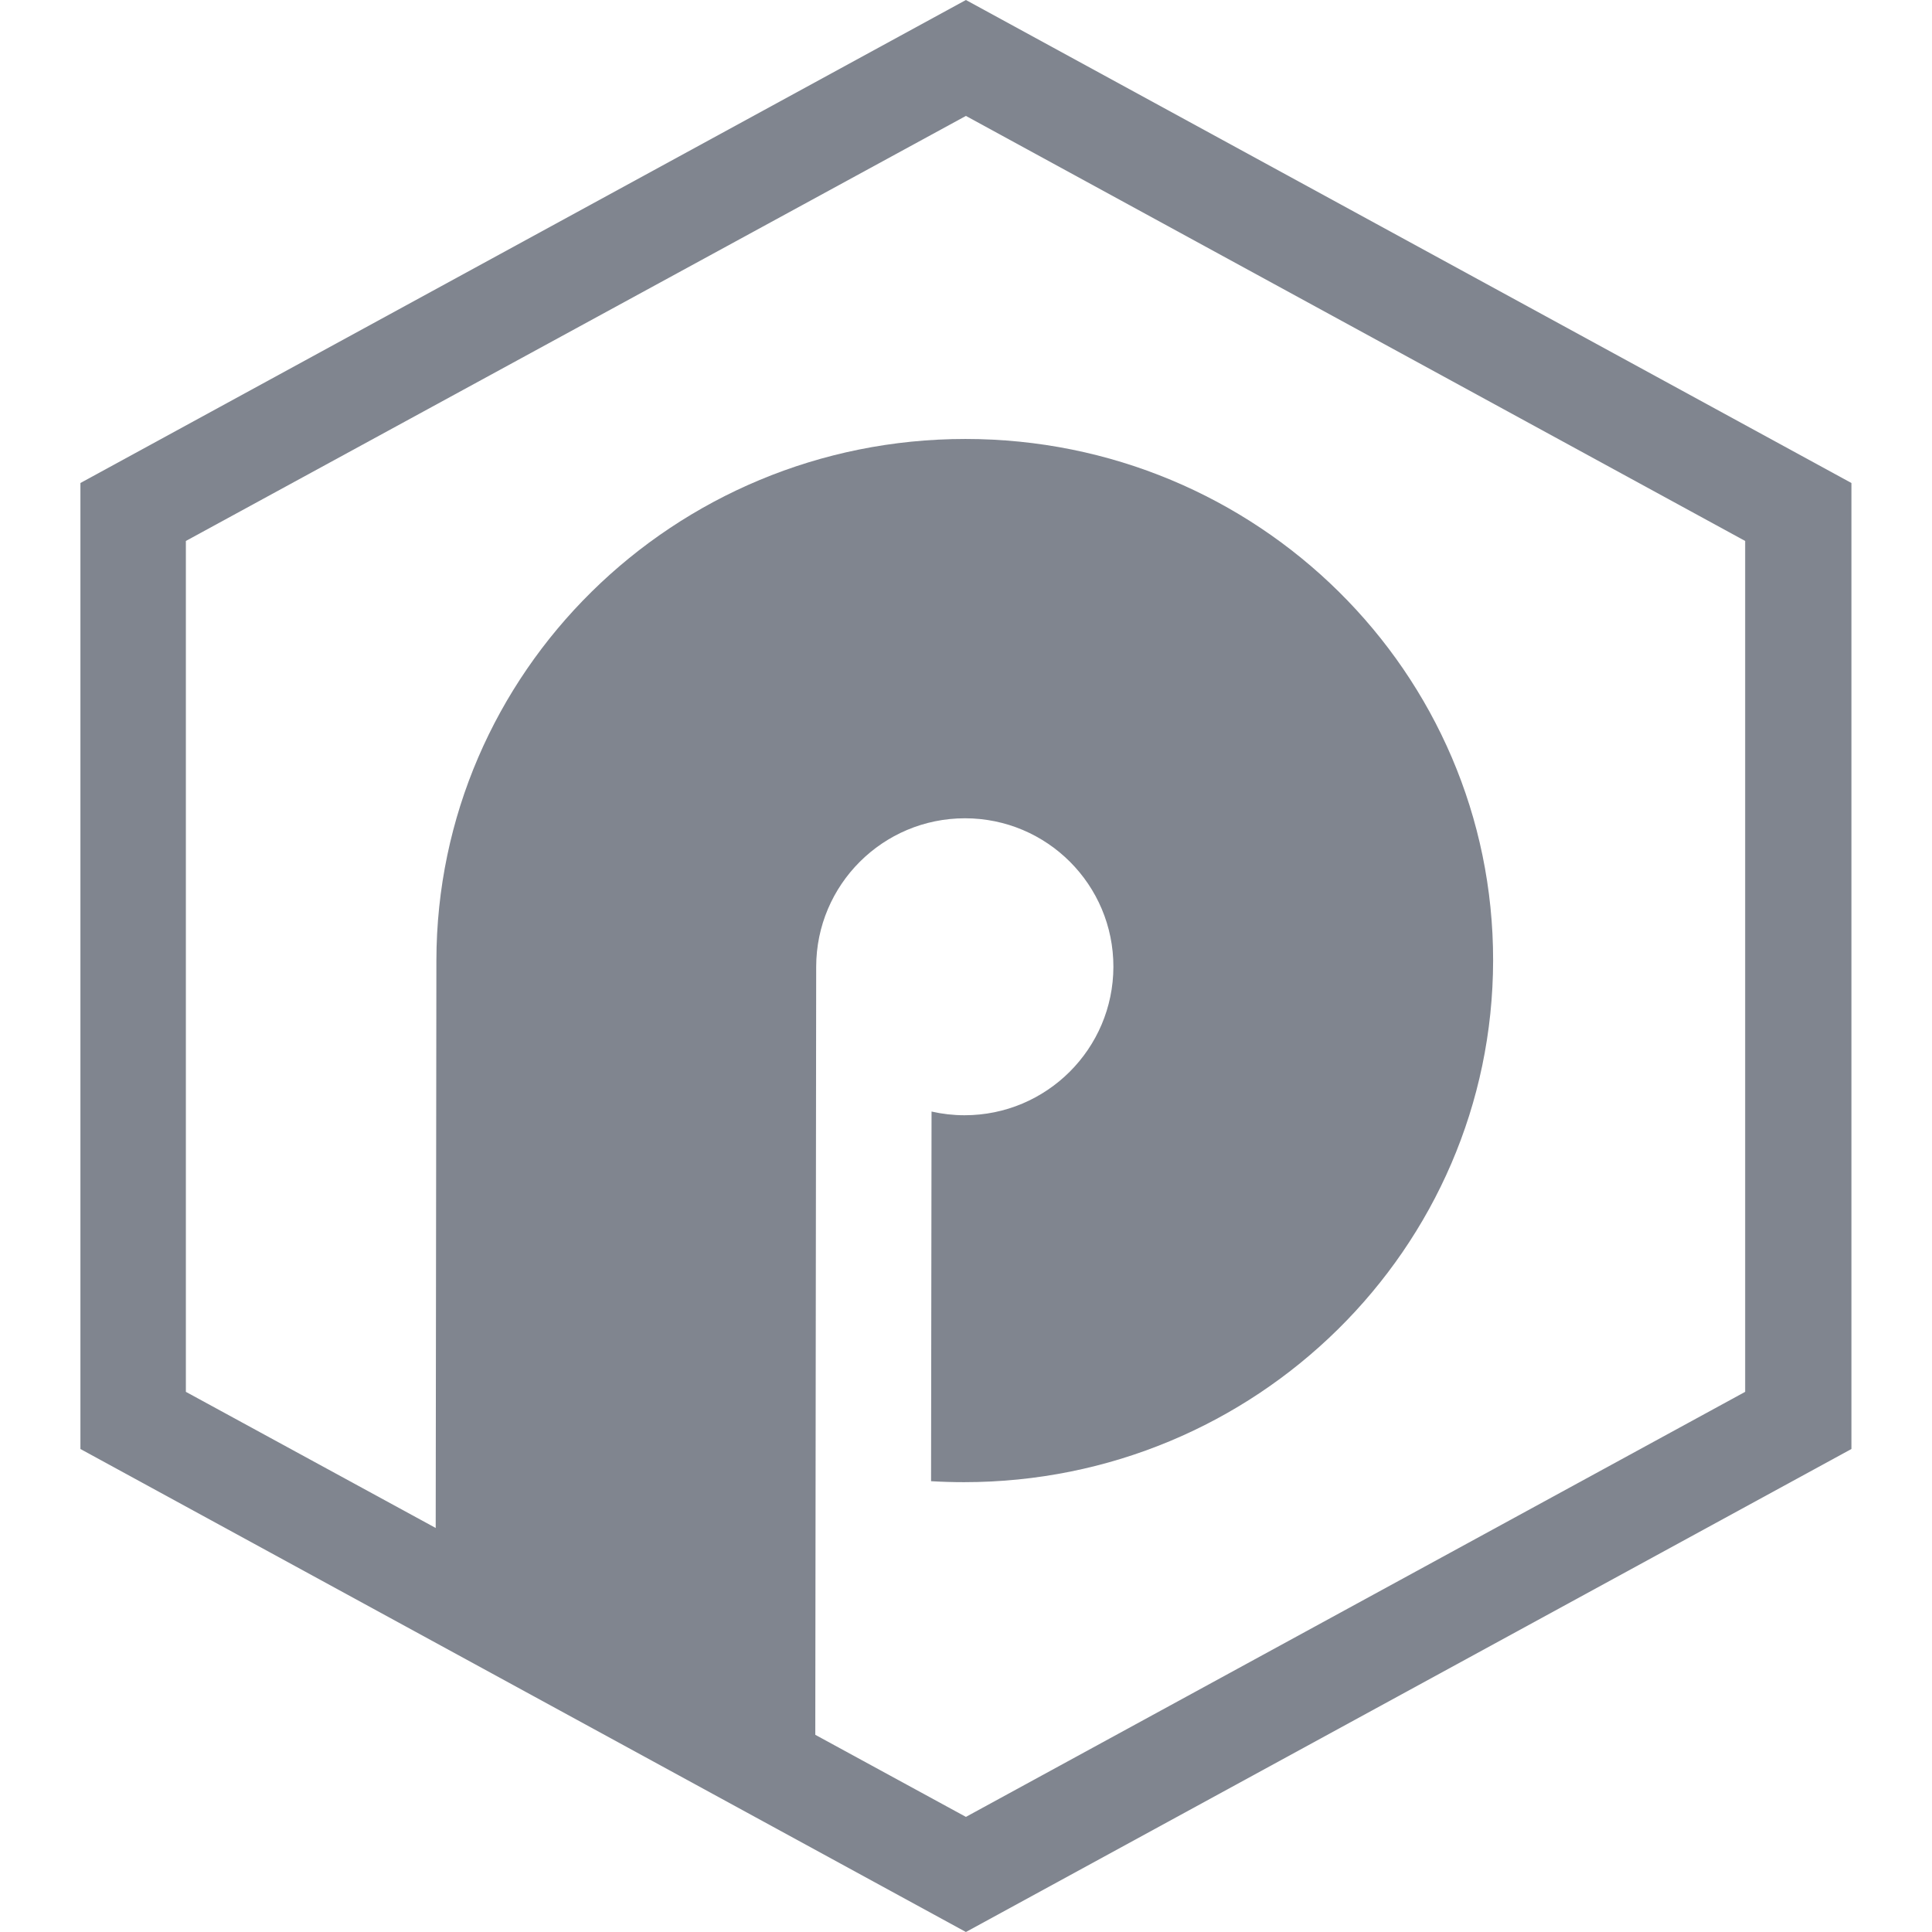
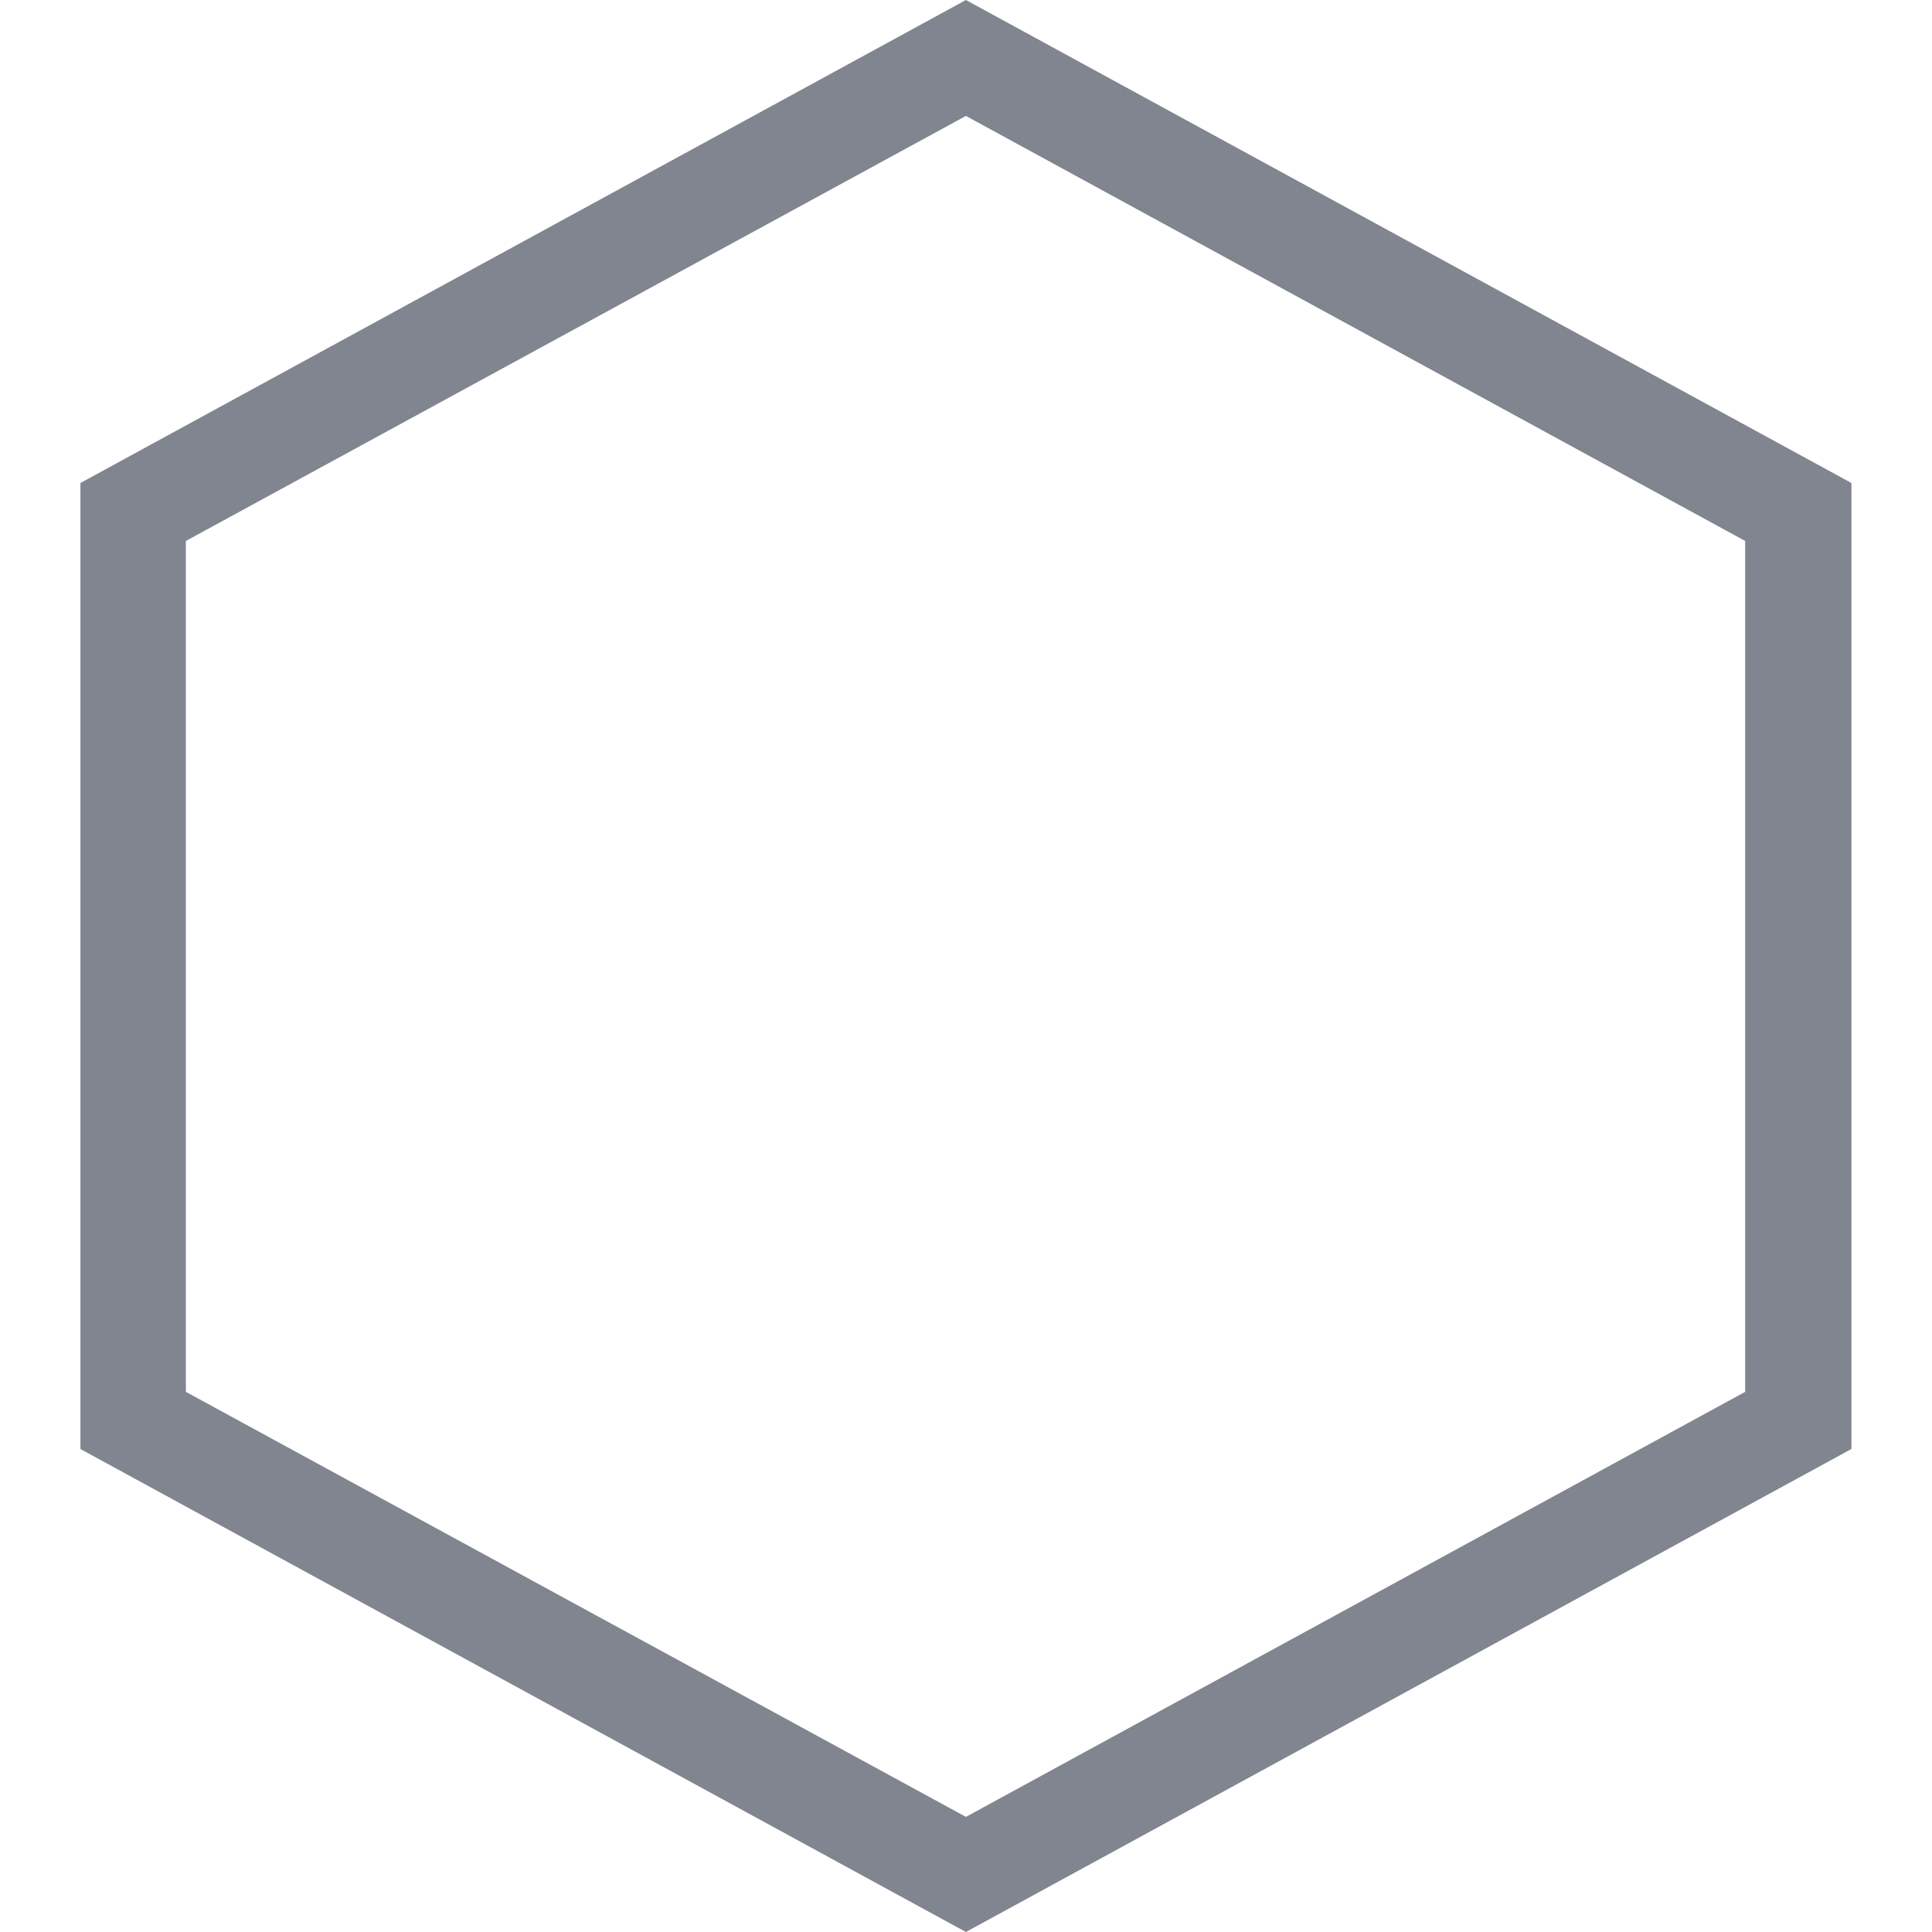
<svg xmlns="http://www.w3.org/2000/svg" width="24" height="24" viewBox="0 0 24 24" fill="none">
  <path d="M11.999 0L0.999 6V18L11.999 24L22.999 18V6L11.999 0ZM21.679 17.29L11.999 22.57L2.309 17.29V6.72L11.999 1.44L21.679 6.72V17.29Z" fill="#80858F" />
-   <path fill-rule="evenodd" clip-rule="evenodd" d="M18.548 11.932C18.543 15.511 15.601 18.412 11.976 18.412C11.839 18.412 11.702 18.408 11.566 18.4L11.572 13.808C11.704 13.838 11.841 13.854 11.982 13.854C13.002 13.854 13.829 13.028 13.831 12.01C13.832 10.991 13.006 10.165 11.987 10.165C10.967 10.165 10.14 10.991 10.139 12.01L10.127 22.2L5.412 19.371L5.421 11.932C5.426 8.354 8.368 5.453 11.993 5.453C15.618 5.453 18.552 8.354 18.548 11.932Z" fill="#80858F" />
</svg>